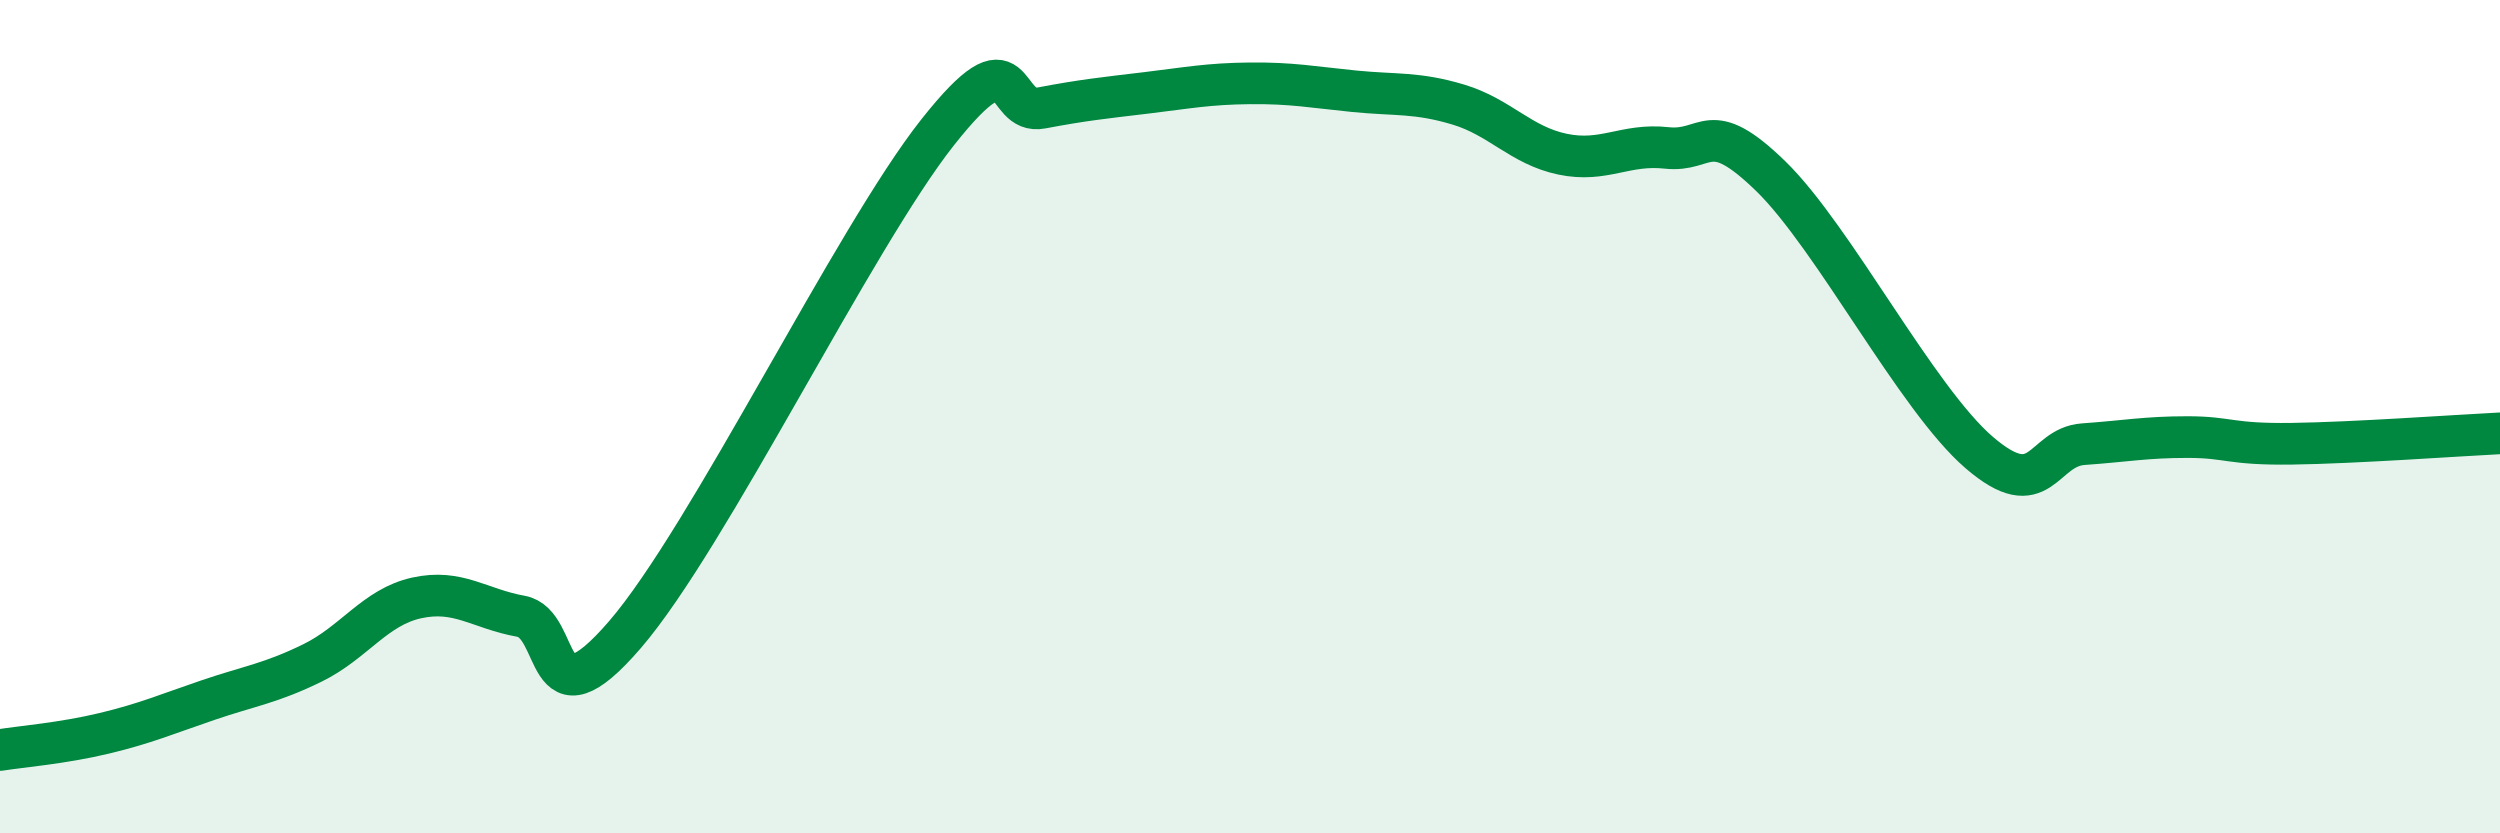
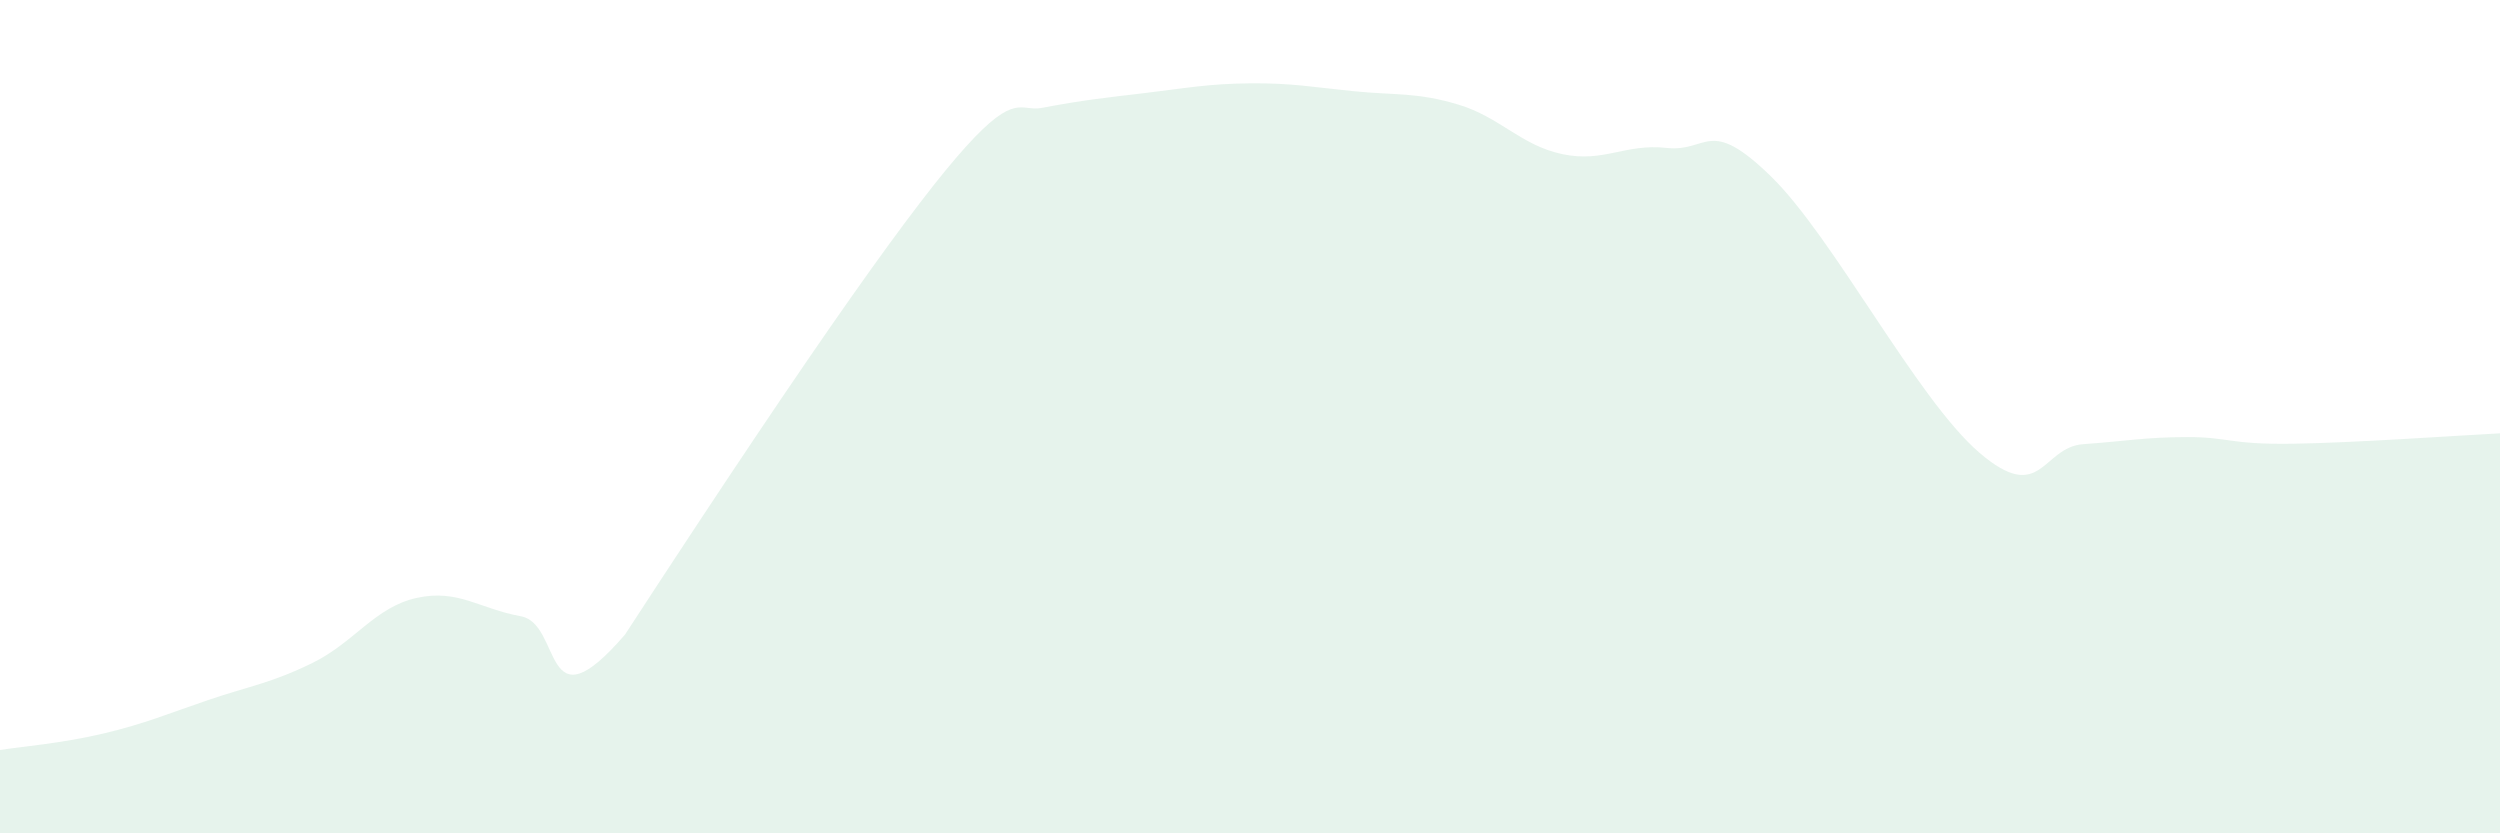
<svg xmlns="http://www.w3.org/2000/svg" width="60" height="20" viewBox="0 0 60 20">
-   <path d="M 0,18 C 0.5,17.92 1.5,17.84 2.5,17.6 C 3.5,17.36 4,17.14 5,16.8 C 6,16.46 6.5,16.4 7.5,15.91 C 8.5,15.42 9,14.57 10,14.35 C 11,14.13 11.5,14.61 12.5,14.79 C 13.5,14.97 13,17.55 15,15.23 C 17,12.91 20.5,5.71 22.5,3.18 C 24.5,0.65 24,2.78 25,2.59 C 26,2.4 26.5,2.35 27.5,2.23 C 28.5,2.11 29,2.01 30,2 C 31,1.99 31.5,2.09 32.5,2.19 C 33.5,2.29 34,2.21 35,2.51 C 36,2.81 36.5,3.49 37.5,3.7 C 38.5,3.91 39,3.44 40,3.55 C 41,3.66 41,2.77 42.5,4.23 C 44,5.69 46,9.57 47.5,10.86 C 49,12.15 49,10.73 50,10.66 C 51,10.59 51.5,10.49 52.5,10.49 C 53.5,10.49 53.5,10.67 55,10.65 C 56.5,10.63 59,10.45 60,10.4L60 20L0 20Z" fill="#008740" opacity="0.1" stroke-linecap="round" stroke-linejoin="round" />
-   <path d="M 0,18 C 0.5,17.92 1.5,17.84 2.5,17.6 C 3.5,17.36 4,17.14 5,16.8 C 6,16.46 6.5,16.4 7.5,15.91 C 8.5,15.42 9,14.57 10,14.35 C 11,14.13 11.5,14.61 12.5,14.79 C 13.5,14.97 13,17.55 15,15.23 C 17,12.91 20.5,5.71 22.5,3.18 C 24.5,0.65 24,2.78 25,2.59 C 26,2.4 26.5,2.35 27.5,2.23 C 28.5,2.11 29,2.01 30,2 C 31,1.99 31.5,2.09 32.5,2.19 C 33.5,2.29 34,2.21 35,2.51 C 36,2.81 36.5,3.49 37.5,3.7 C 38.5,3.91 39,3.44 40,3.55 C 41,3.66 41,2.77 42.5,4.23 C 44,5.69 46,9.57 47.5,10.86 C 49,12.15 49,10.73 50,10.66 C 51,10.59 51.5,10.49 52.5,10.49 C 53.5,10.49 53.5,10.67 55,10.65 C 56.5,10.63 59,10.45 60,10.4" stroke="#008740" stroke-width="1" fill="none" stroke-linecap="round" stroke-linejoin="round" />
+   <path d="M 0,18 C 0.5,17.92 1.5,17.84 2.5,17.6 C 3.5,17.36 4,17.14 5,16.8 C 6,16.46 6.5,16.4 7.5,15.91 C 8.5,15.42 9,14.57 10,14.35 C 11,14.13 11.5,14.61 12.5,14.79 C 13.5,14.97 13,17.55 15,15.23 C 24.5,0.65 24,2.78 25,2.59 C 26,2.4 26.5,2.35 27.5,2.23 C 28.5,2.11 29,2.01 30,2 C 31,1.99 31.5,2.09 32.5,2.19 C 33.5,2.29 34,2.21 35,2.51 C 36,2.81 36.5,3.49 37.5,3.7 C 38.5,3.91 39,3.44 40,3.55 C 41,3.66 41,2.77 42.5,4.23 C 44,5.69 46,9.57 47.5,10.86 C 49,12.15 49,10.73 50,10.66 C 51,10.59 51.5,10.49 52.5,10.49 C 53.5,10.49 53.5,10.67 55,10.65 C 56.5,10.63 59,10.45 60,10.4L60 20L0 20Z" fill="#008740" opacity="0.1" stroke-linecap="round" stroke-linejoin="round" />
</svg>